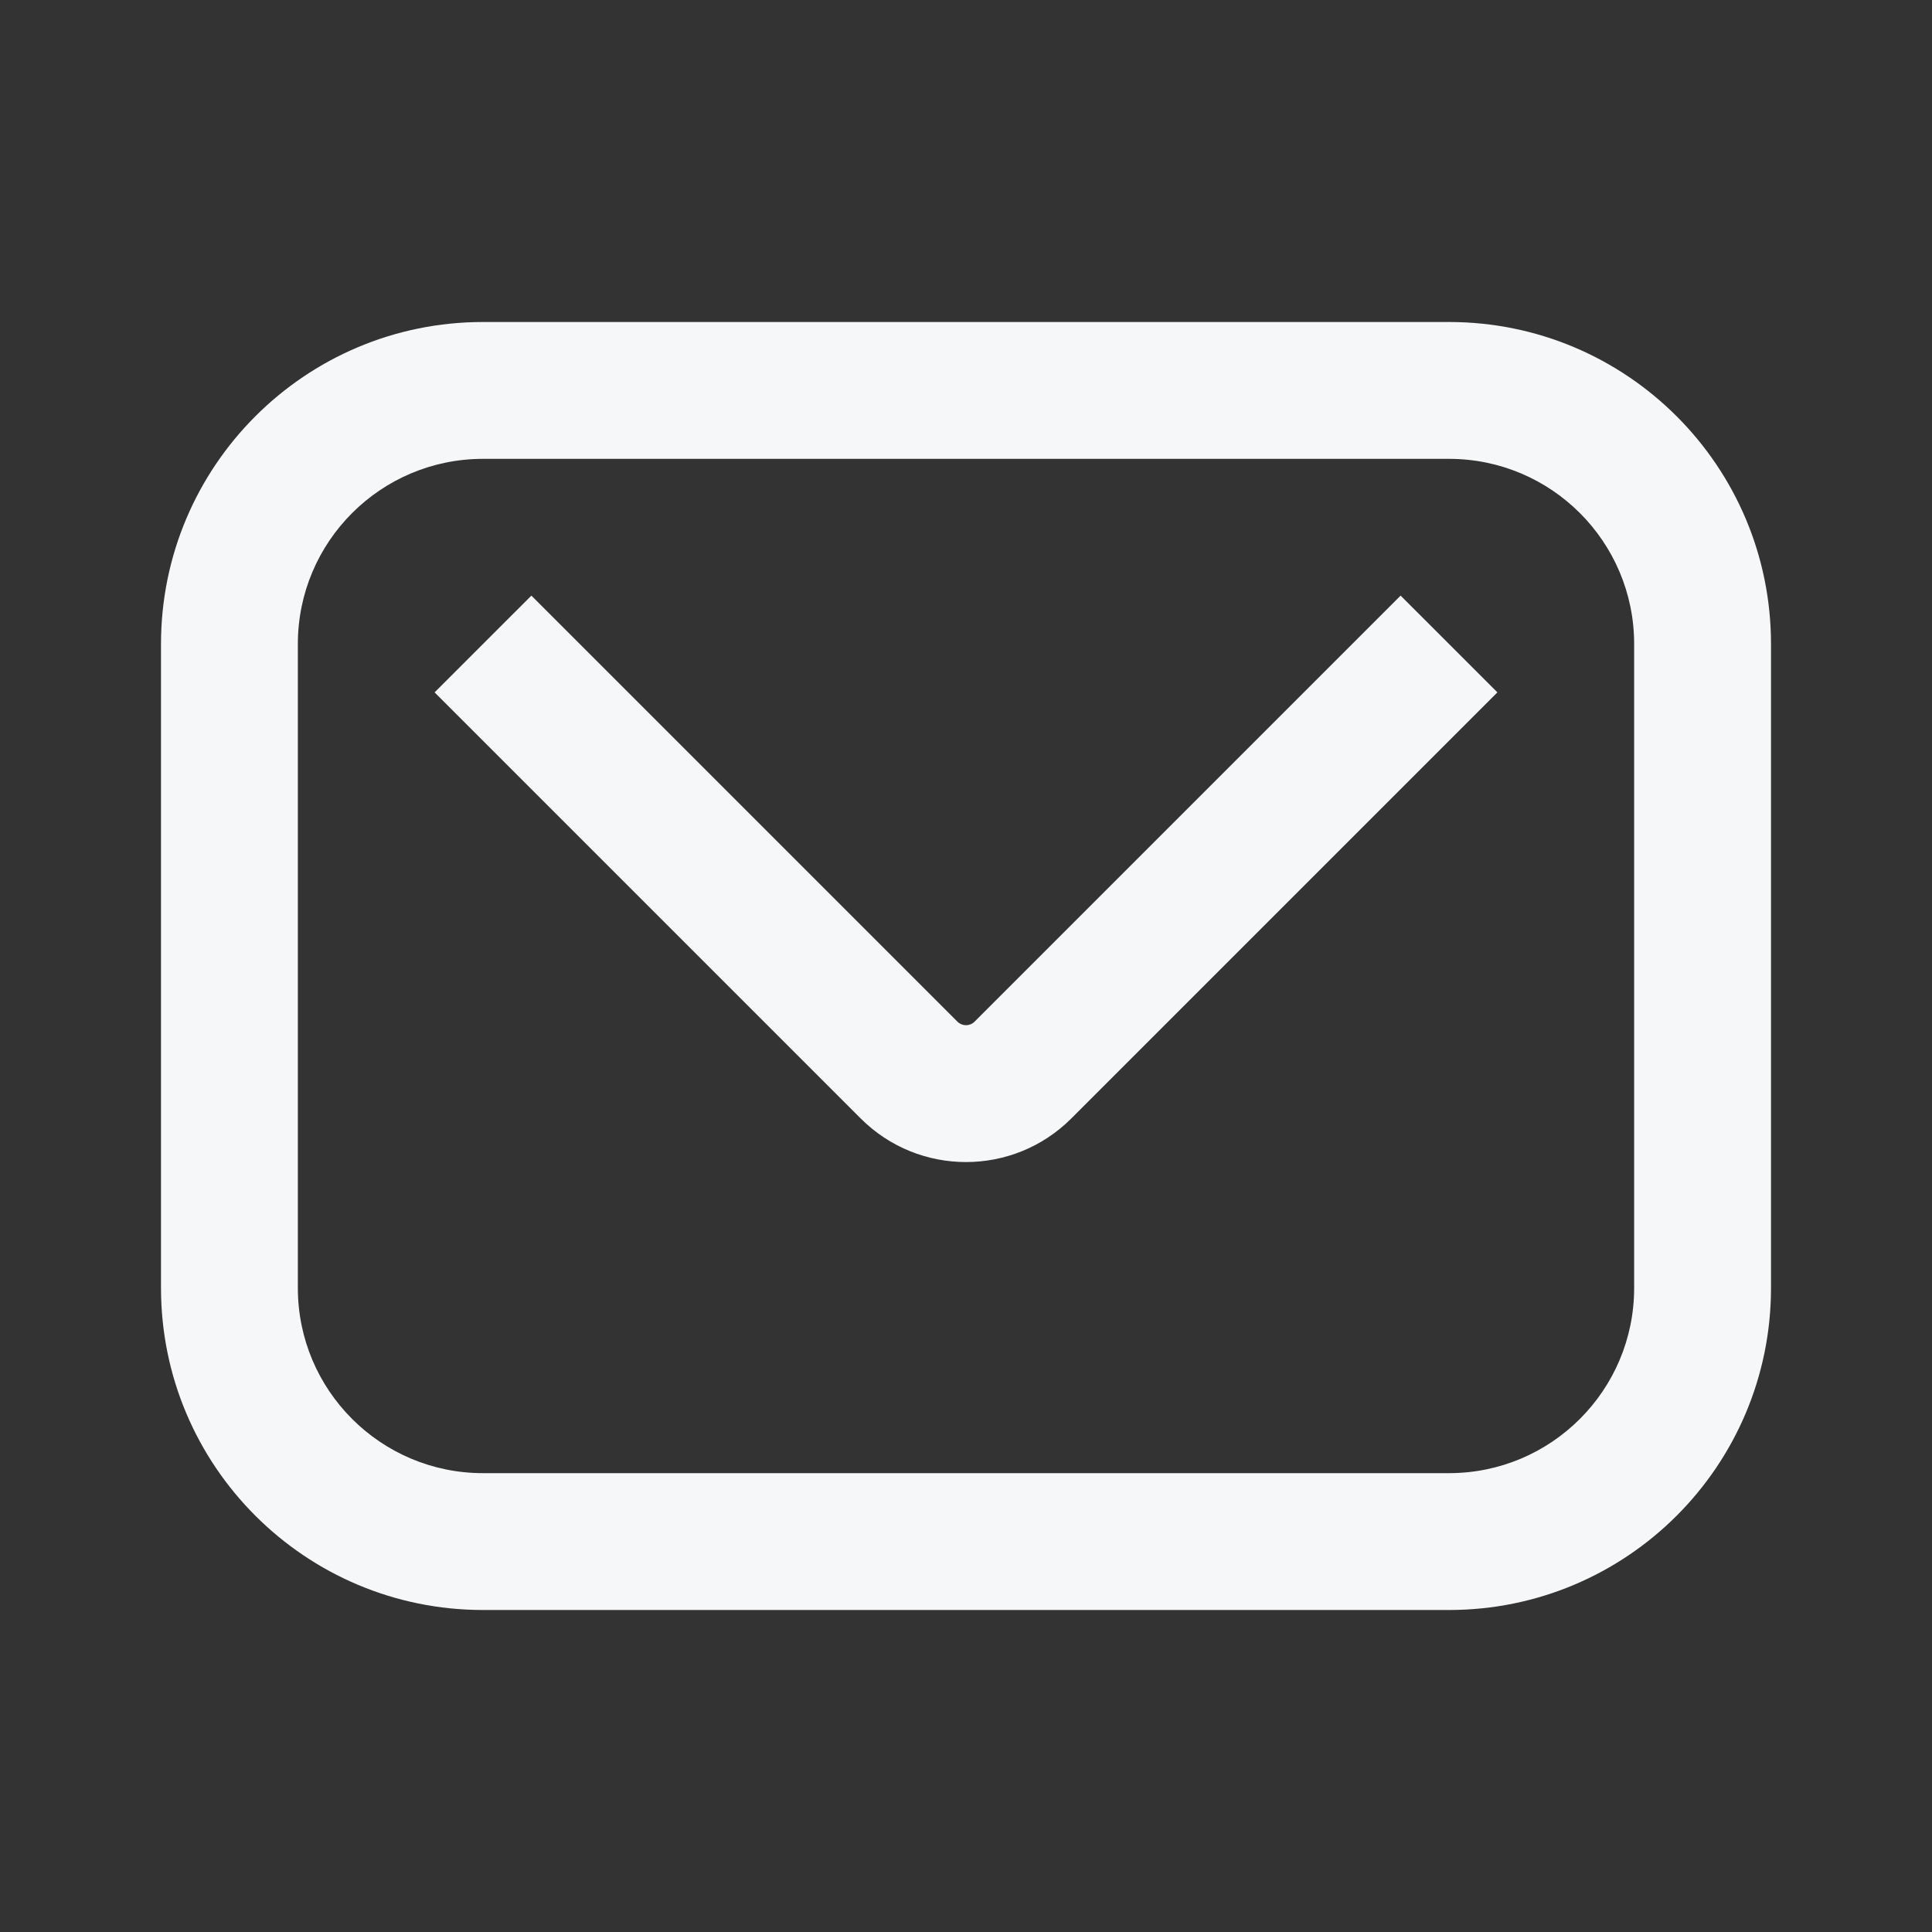
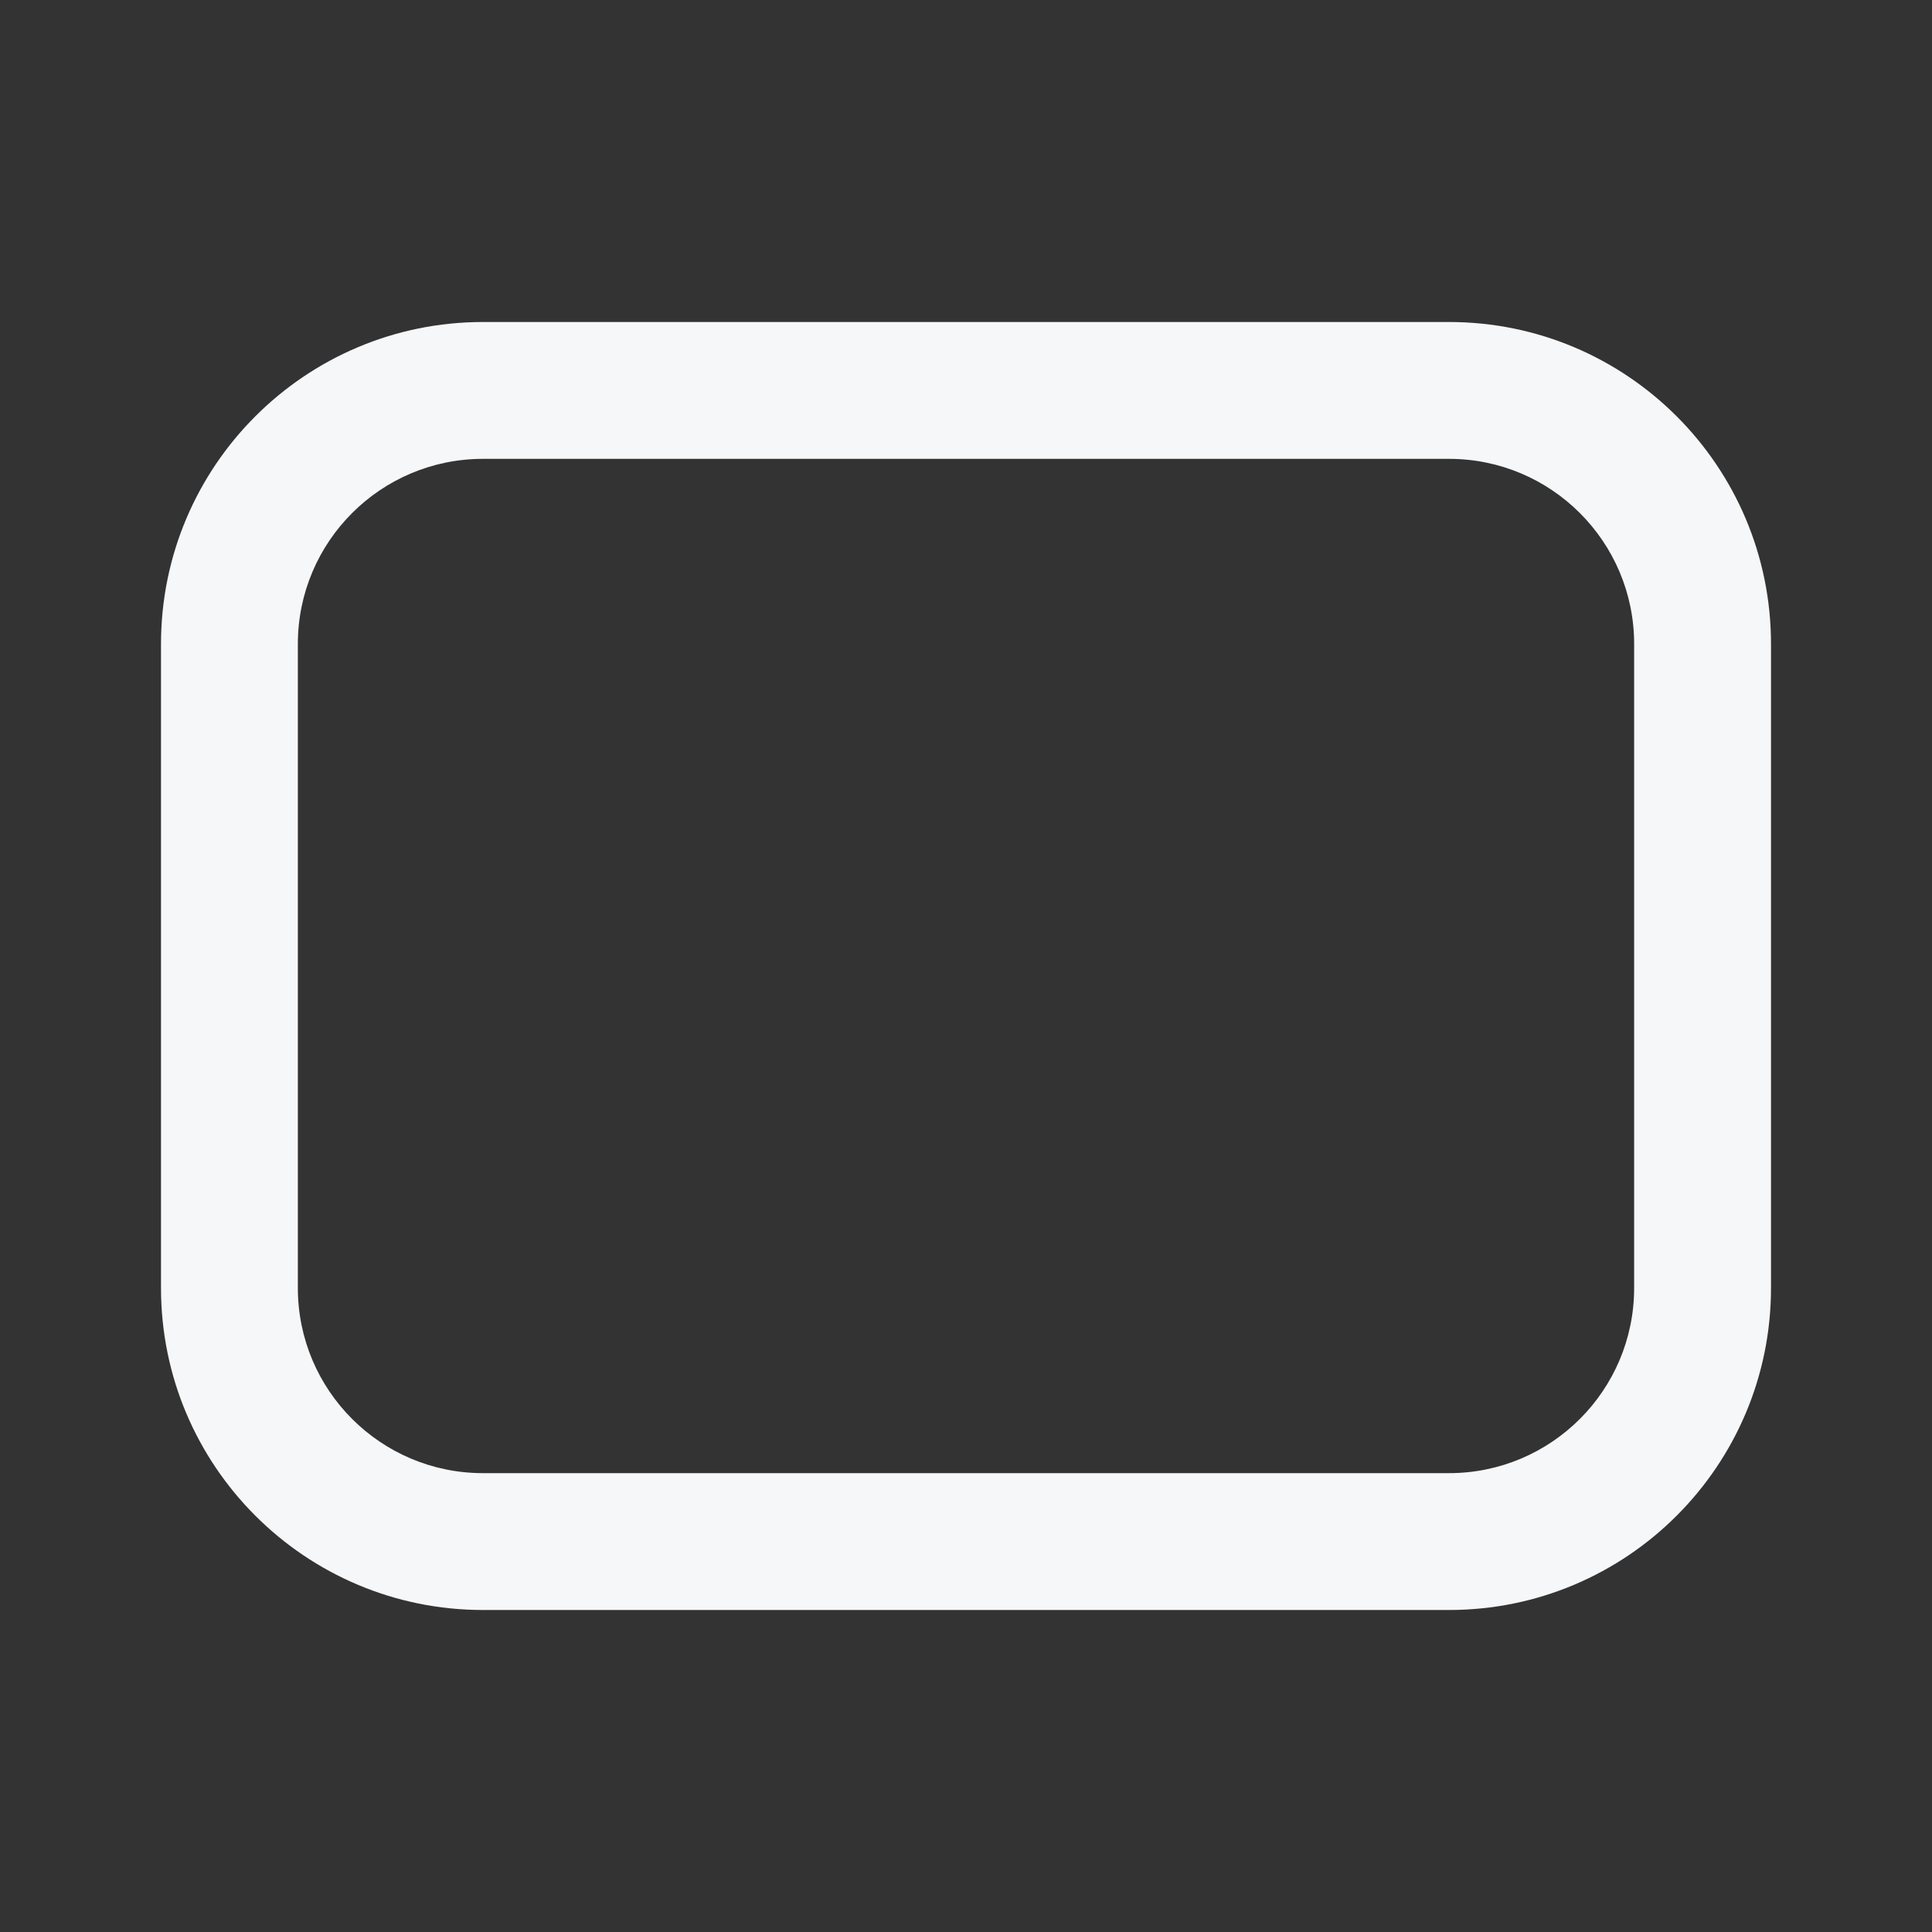
<svg xmlns="http://www.w3.org/2000/svg" width="24" height="24" viewBox="0 0 24 24" fill="none">
  <rect x="0" y="0" width="24" height="24" fill="#333333" stroke="none" />
  <path fill-rule="evenodd" clip-rule="evenodd" d="M18 5.7H6C4.73 5.7 3.7 6.73 3.7 8V16C3.7 17.27 4.73 18.3 6 18.3H18C19.27 18.3 20.3 17.27 20.3 16V8C20.3 6.73 19.27 5.7 18 5.7ZM6 4C3.791 4 2 5.791 2 8V16C2 18.209 3.791 20 6 20H18C20.209 20 22 18.209 22 16V8C22 5.791 20.209 4 18 4H6Z" fill="#F6F7F8" />
-   <path fill-rule="evenodd" clip-rule="evenodd" d="M10.692 13.894L5.399 8.601L6.601 7.399L11.894 12.692C11.953 12.75 12.047 12.75 12.106 12.692L17.399 7.399L18.601 8.601L13.308 13.894C12.586 14.616 11.414 14.616 10.692 13.894Z" fill="#F6F7F8" />
</svg>